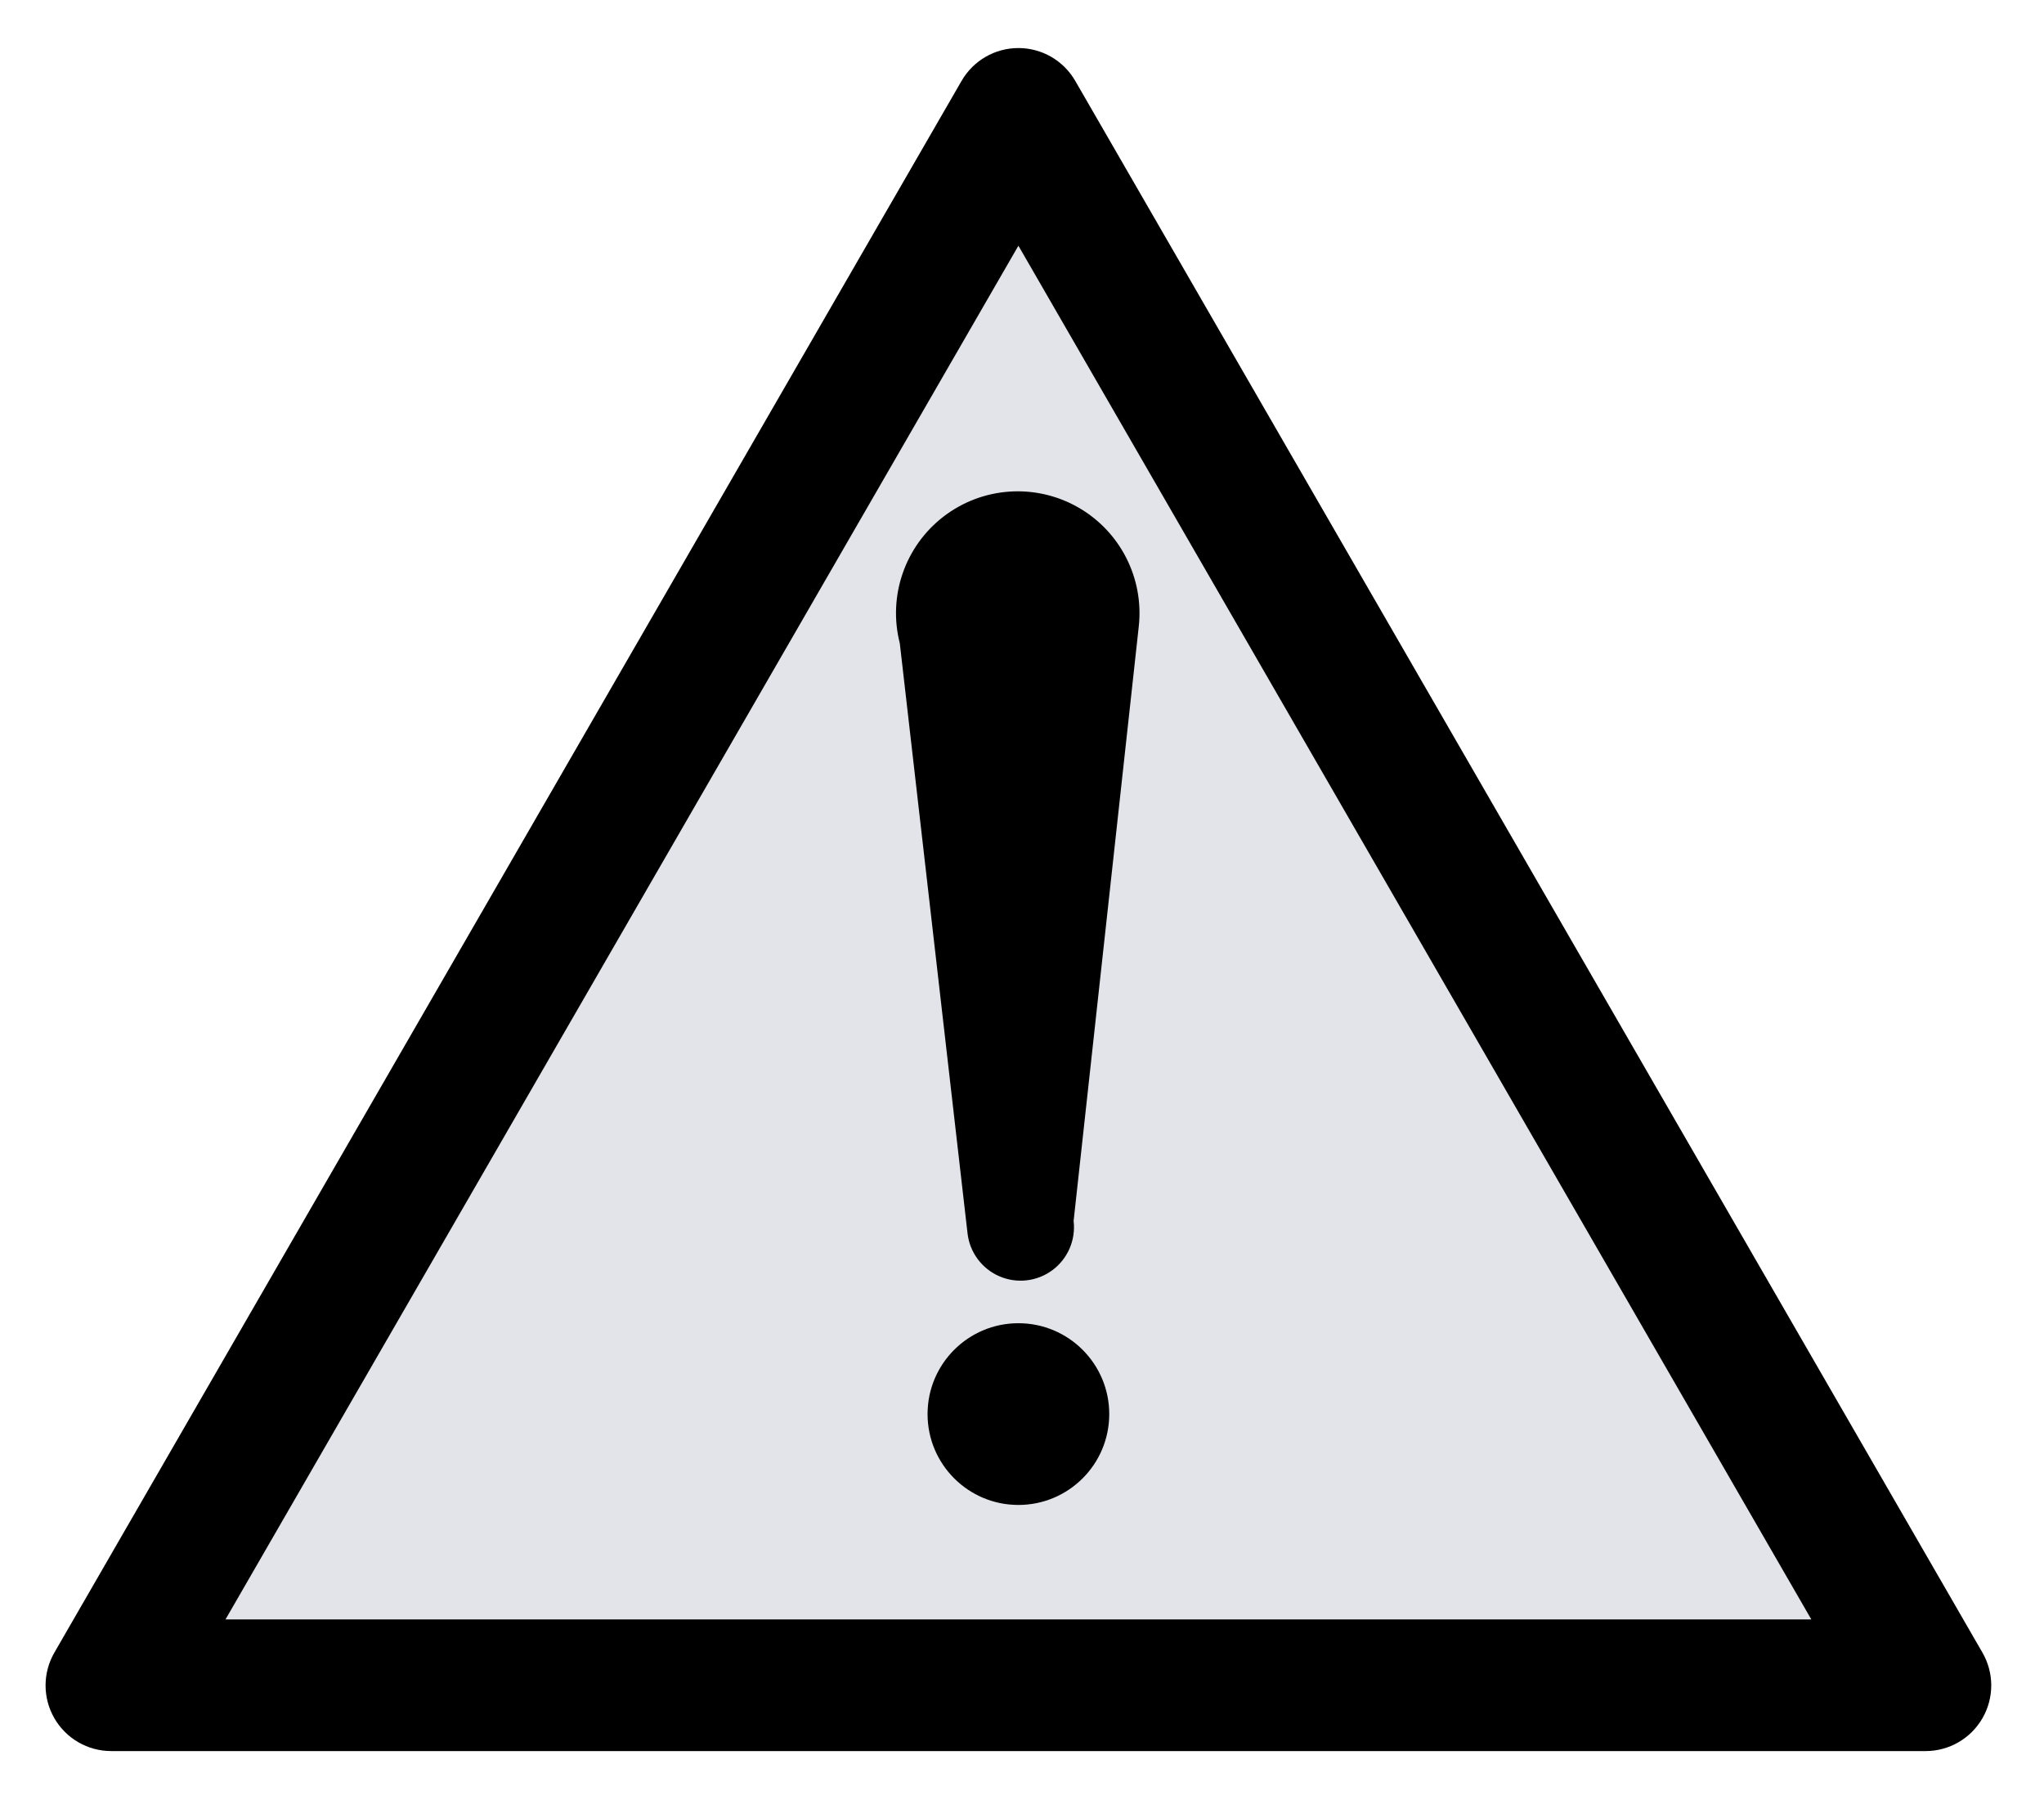
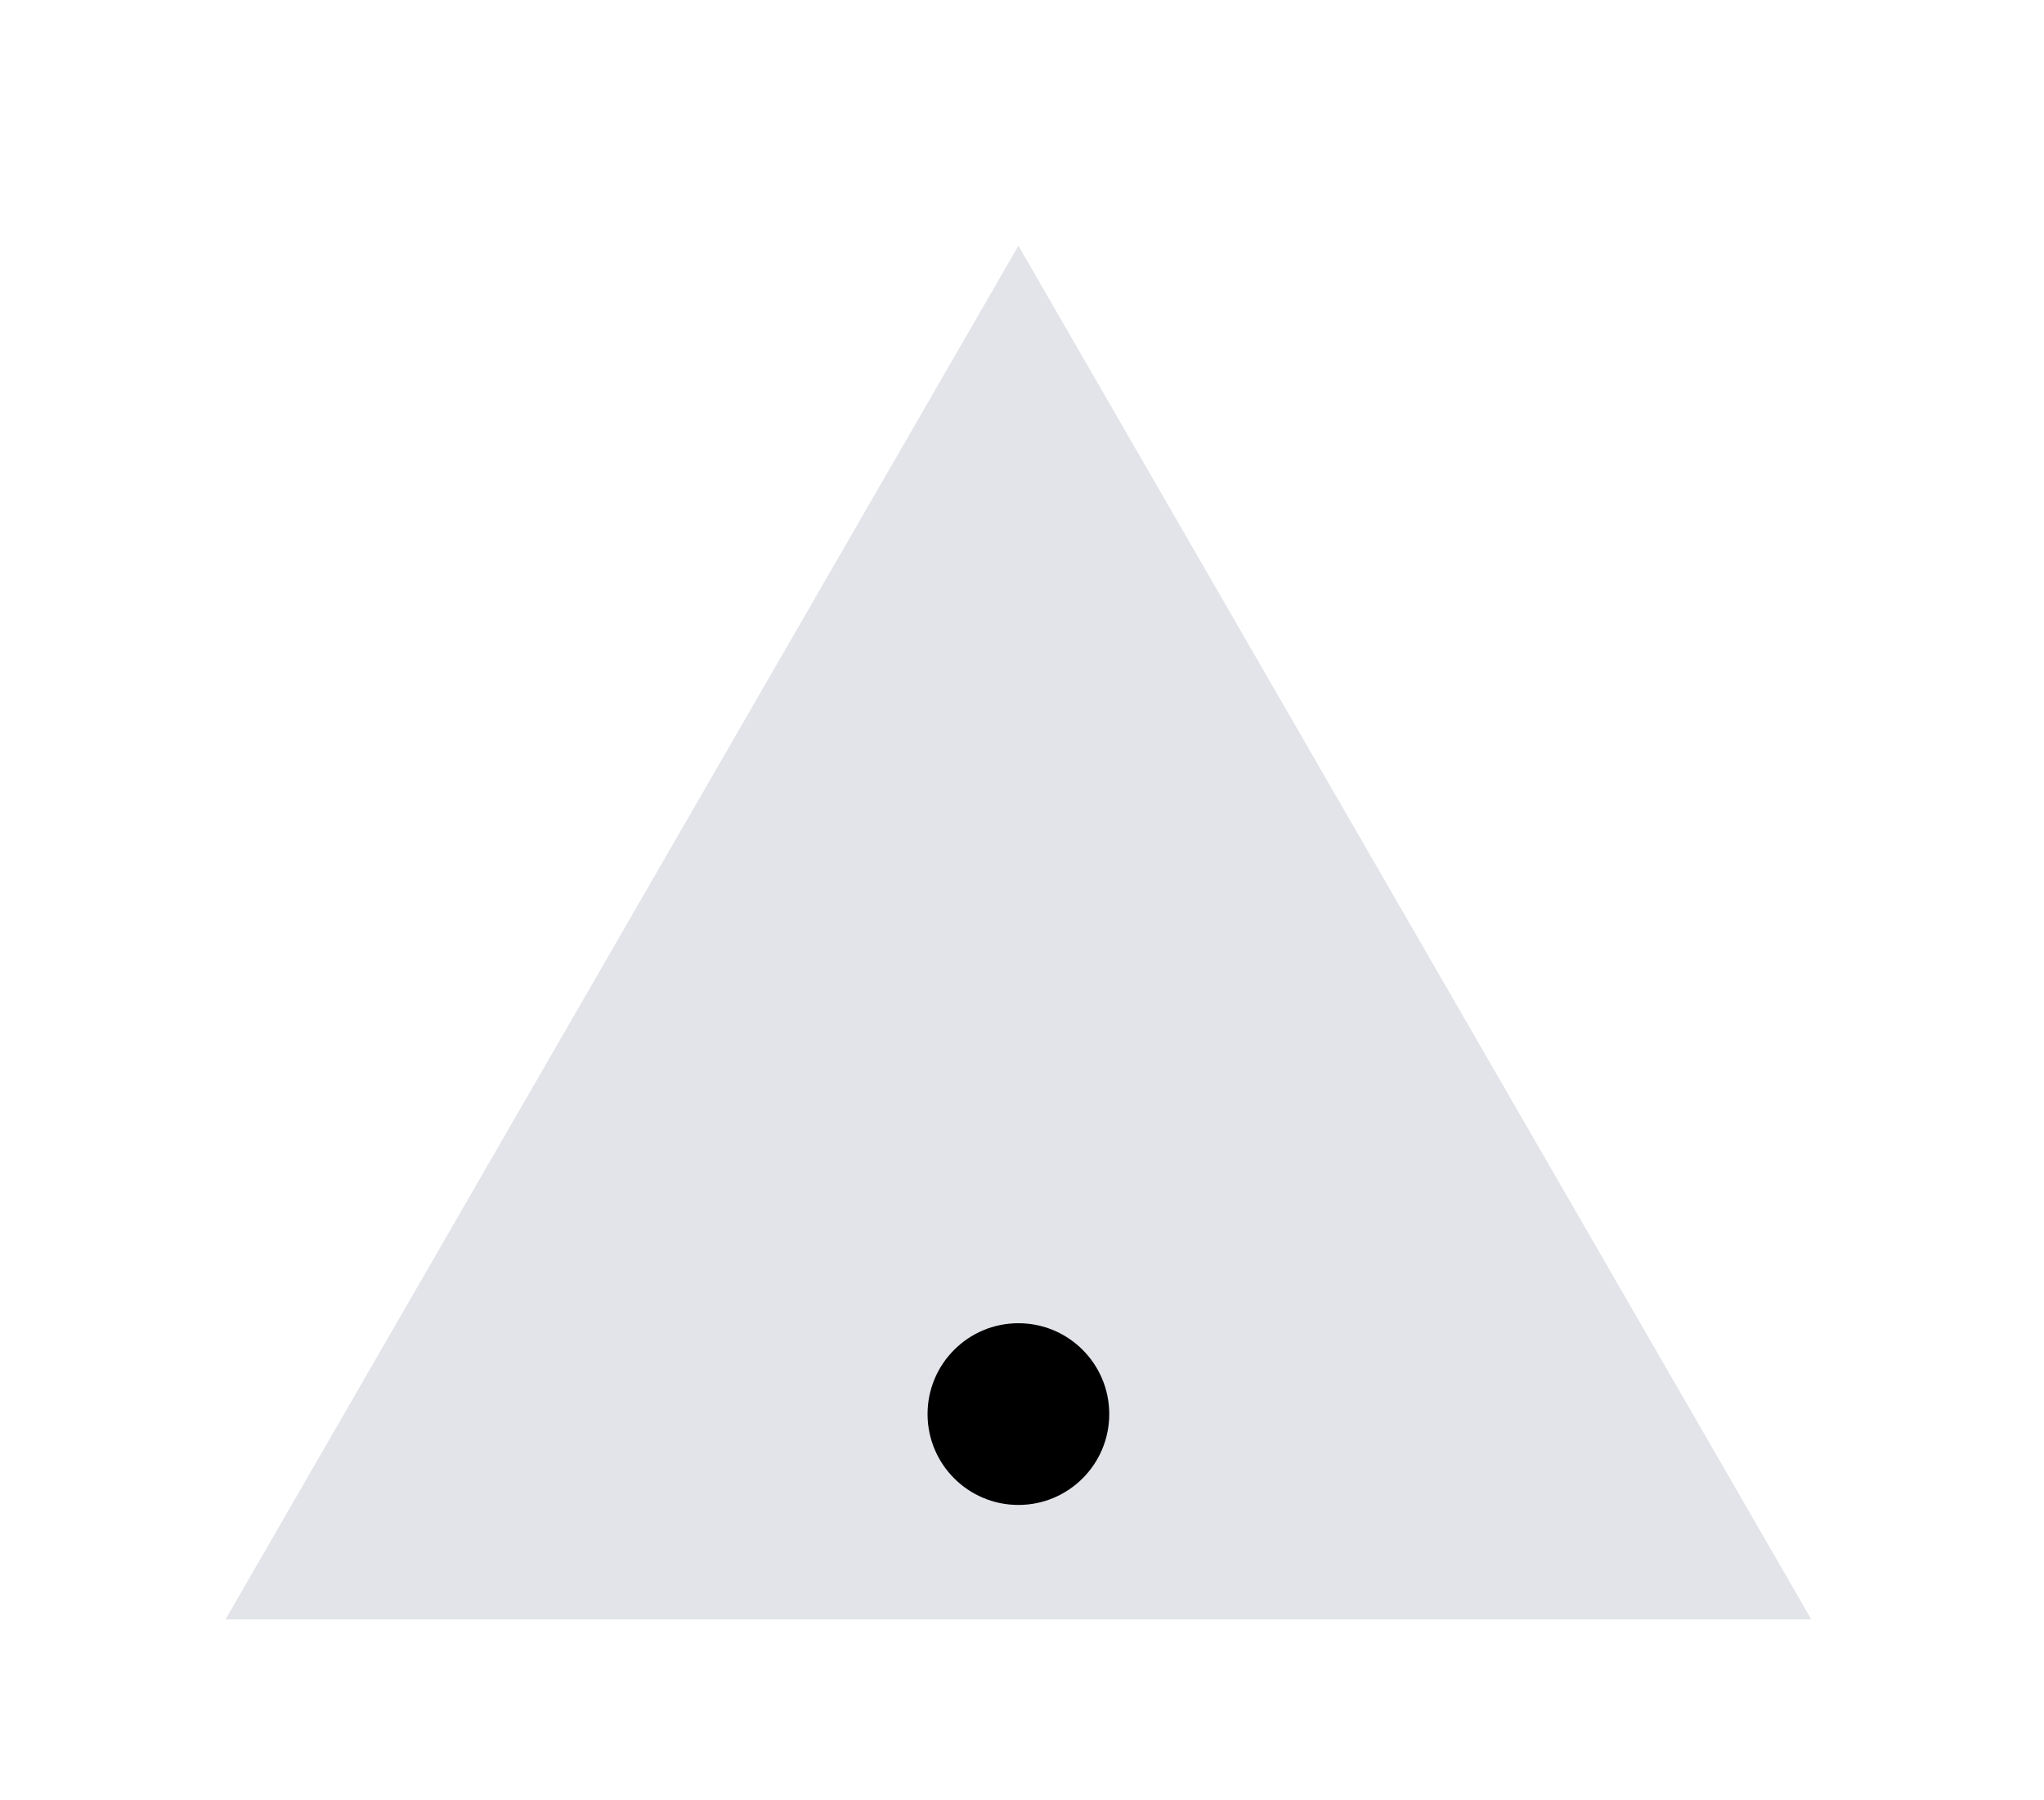
<svg xmlns="http://www.w3.org/2000/svg" width="577" height="508" viewBox="0 0 577 508" fill="none">
-   <path d="M31.39 494.183H543.581C550.198 494.183 556.315 490.652 559.624 484.918C562.935 479.188 562.935 472.124 559.624 466.394L303.529 22.822C300.219 17.09 294.104 13.559 287.486 13.559C280.867 13.559 274.752 17.09 271.443 22.822L15.346 466.394C12.036 472.124 12.036 479.188 15.346 484.918C18.655 490.65 24.771 494.183 31.39 494.183Z" fill="black" />
  <path d="M287.485 69.346L511.312 457.025H63.658L287.485 69.346Z" fill="#E2E4E9" />
  <path d="M287.485 424.722C301.648 424.722 313.129 413.241 313.129 399.078C313.129 384.915 301.648 373.434 287.485 373.434C273.322 373.434 261.841 384.915 261.841 399.078C261.841 413.241 273.322 424.722 287.485 424.722Z" fill="black" />
-   <path d="M303.068 344.582L321.464 176.775C322.964 163.095 316.159 149.839 304.167 143.085C292.177 136.331 277.314 137.38 266.392 145.753C255.47 154.126 250.595 168.207 254.003 181.54L273.125 348.075C273.74 353.43 277.169 358.052 282.118 360.191C287.067 362.331 292.783 361.664 297.107 358.442C301.429 355.222 303.703 349.935 303.068 344.582Z" fill="black" />
</svg>